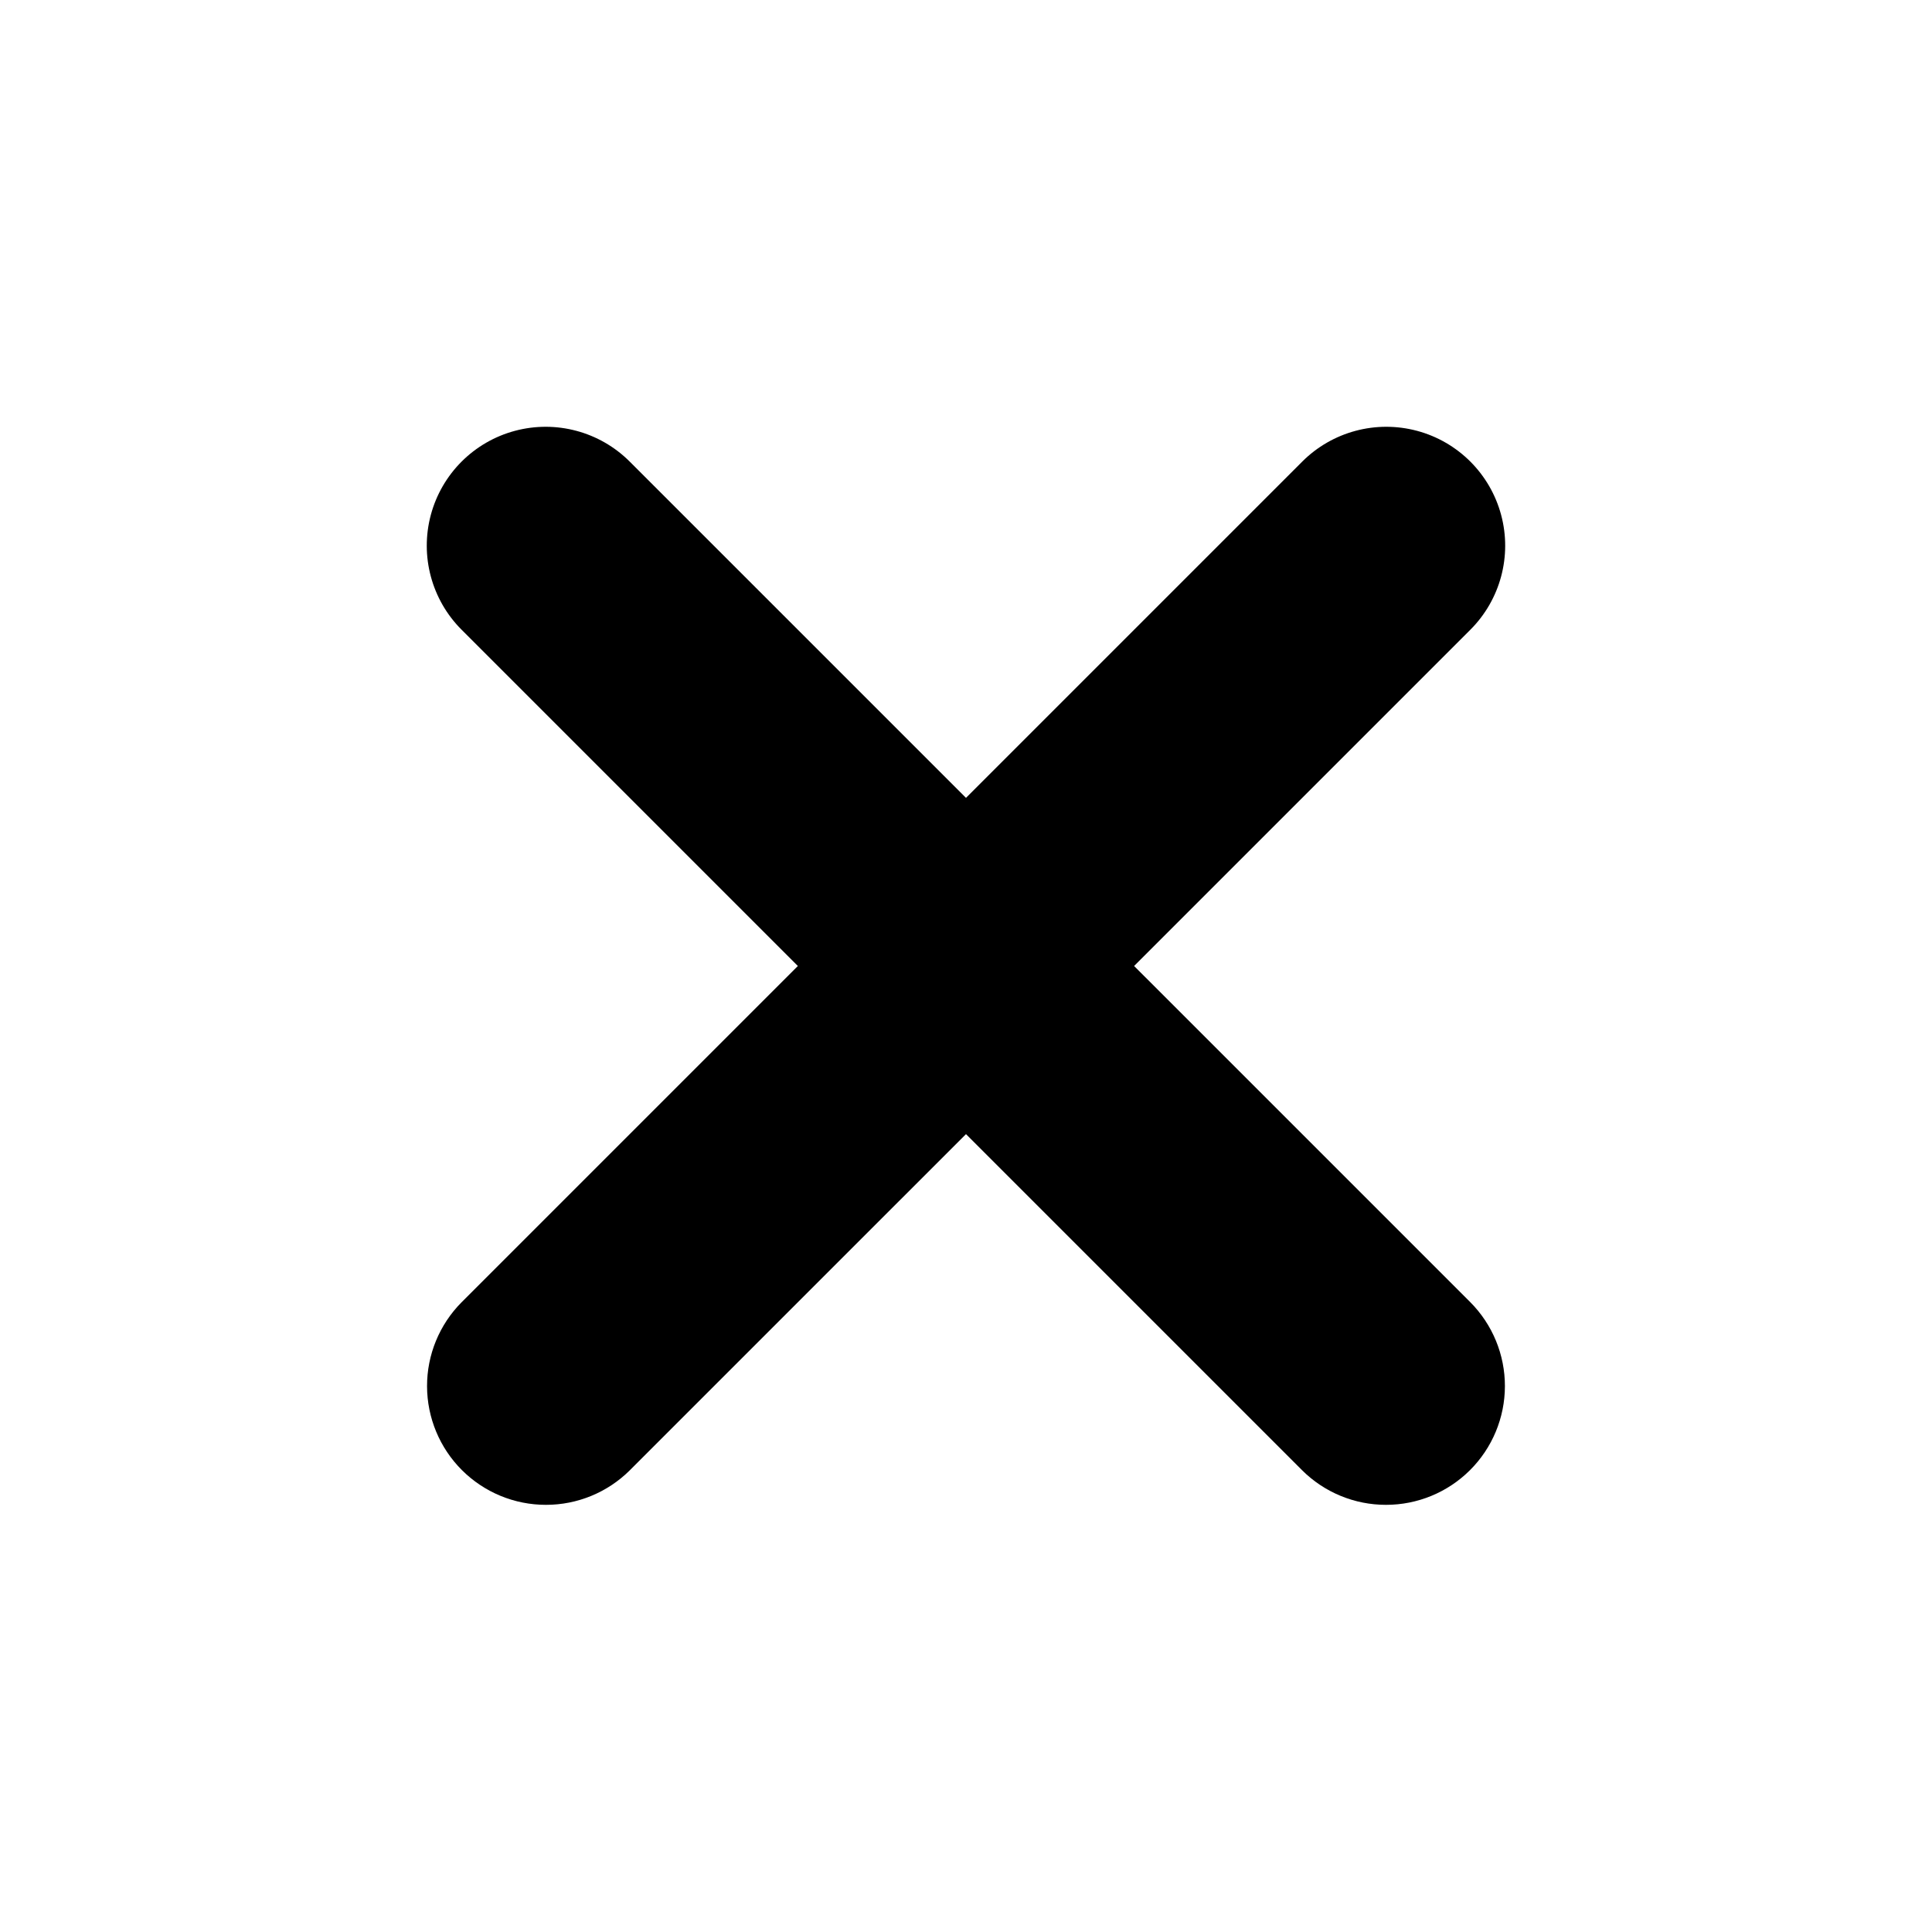
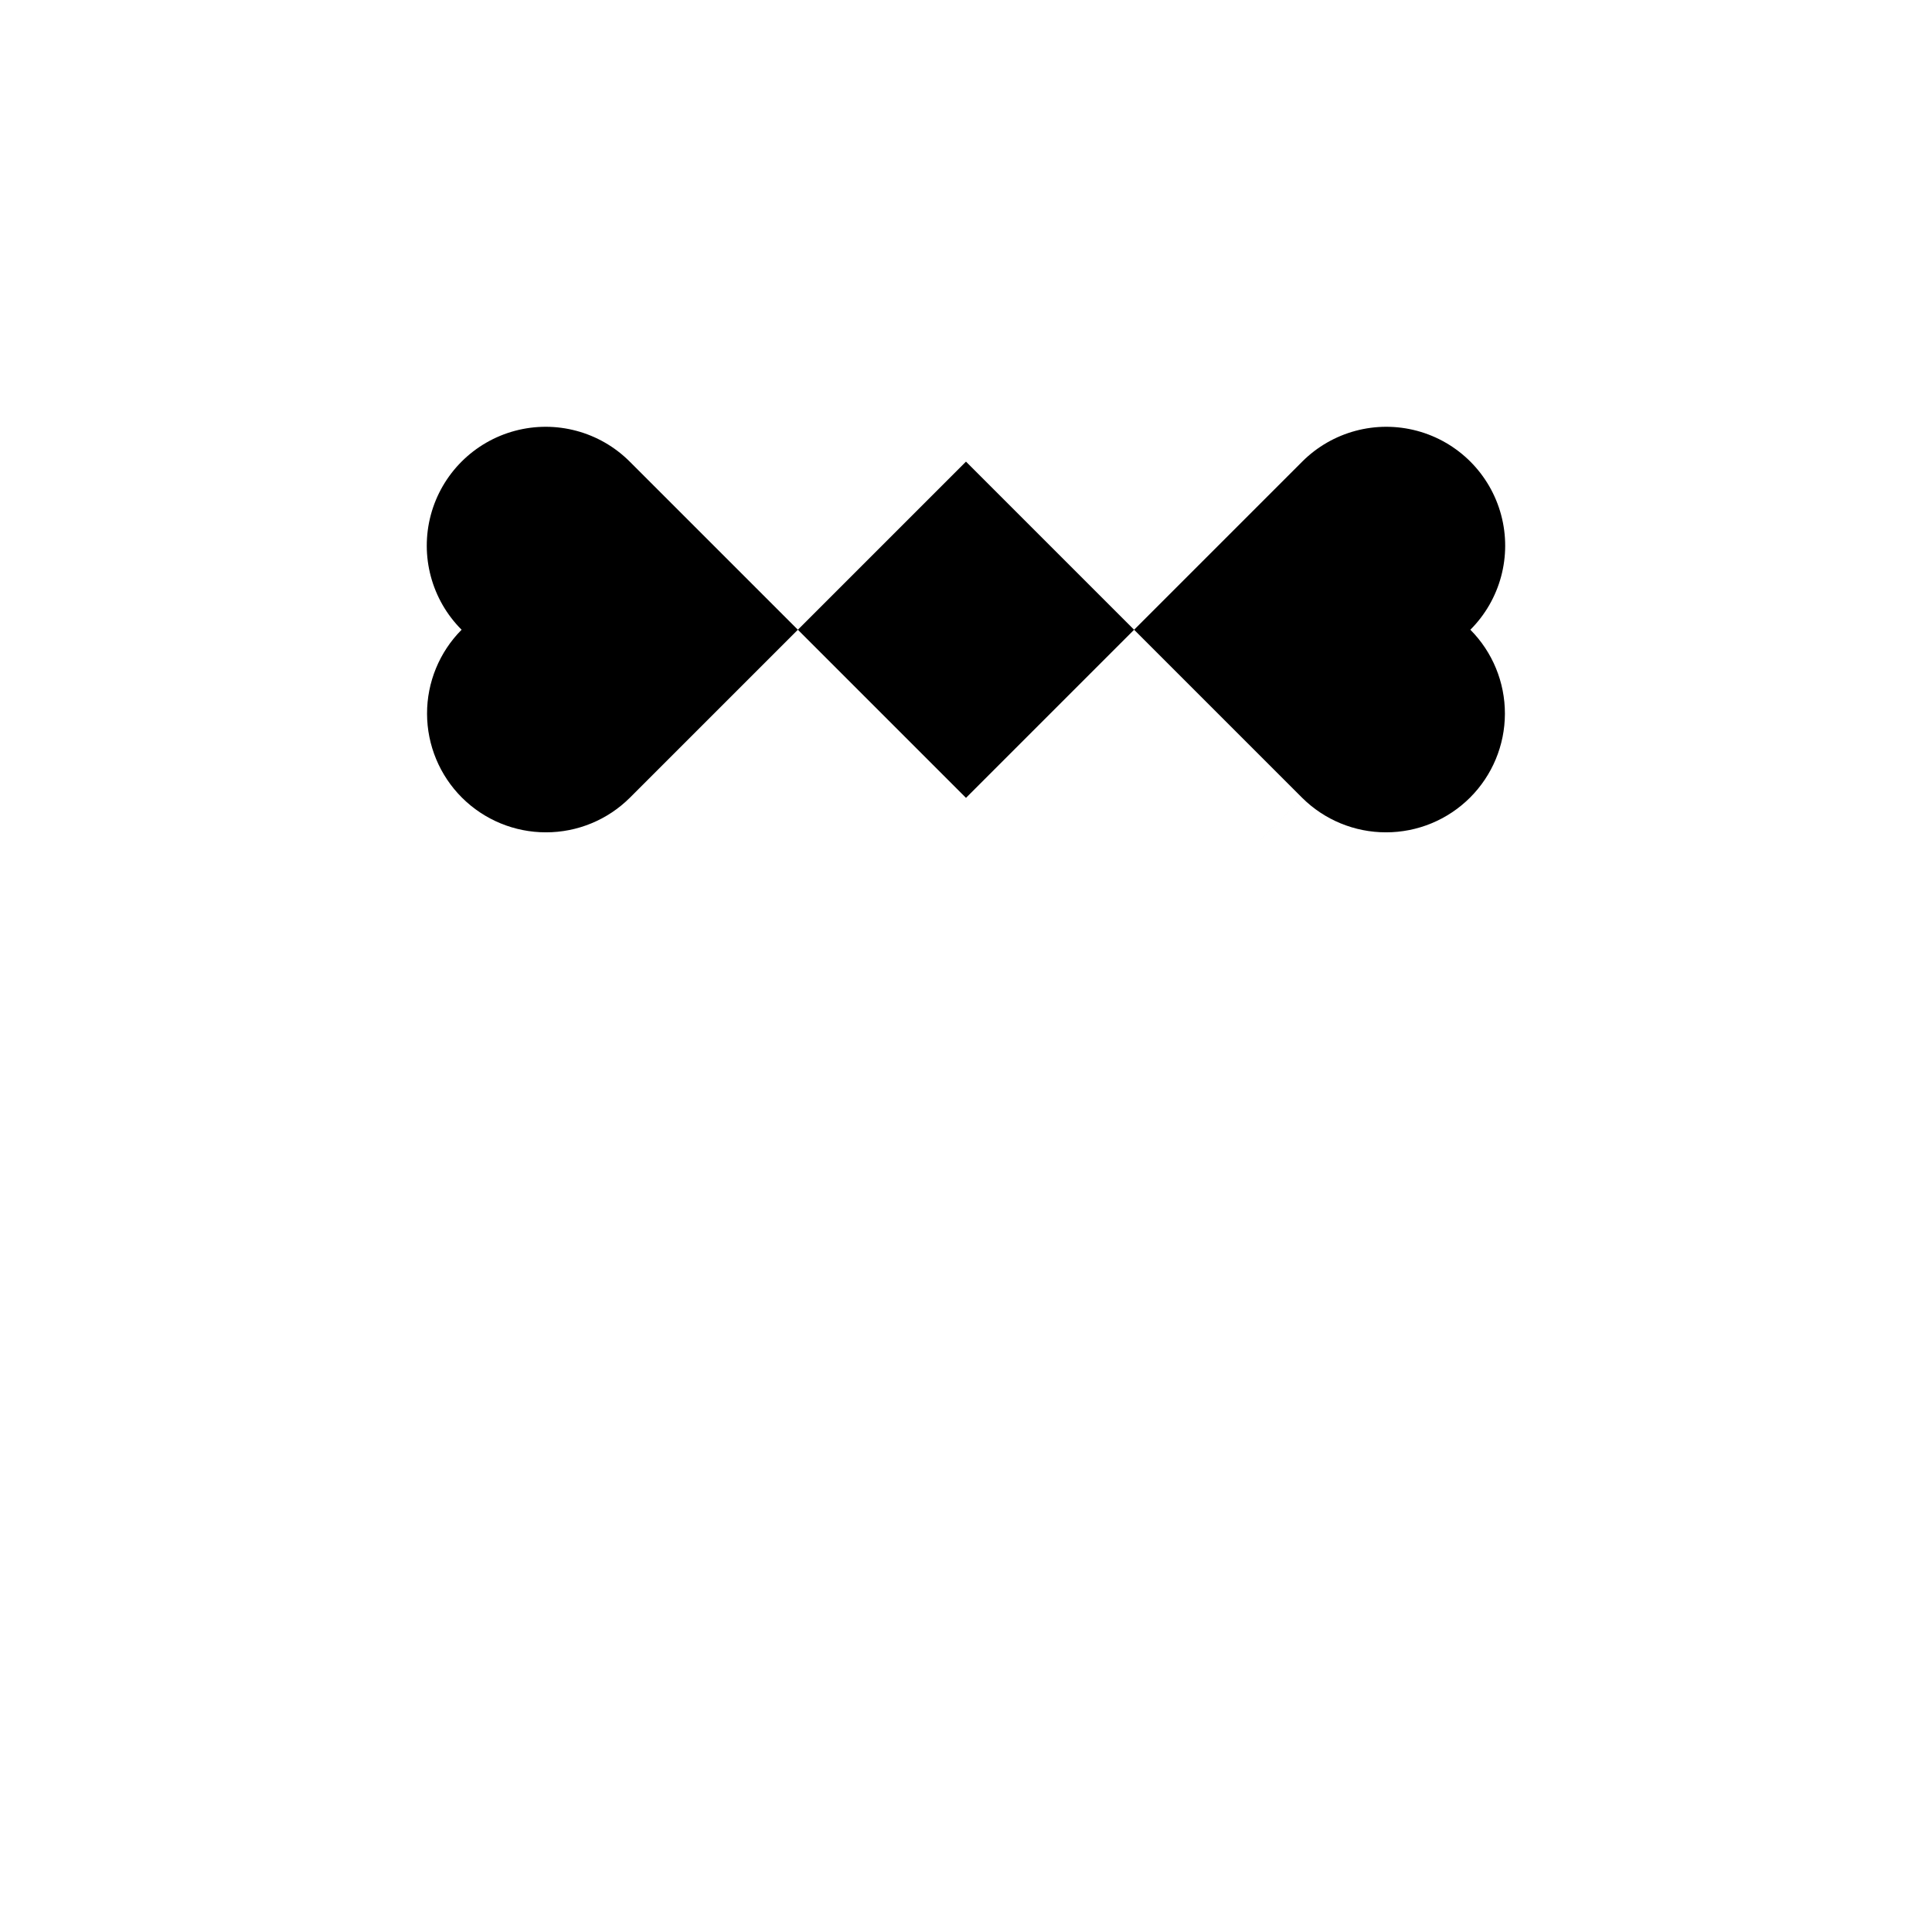
<svg xmlns="http://www.w3.org/2000/svg" fill="#000000" width="800px" height="800px" version="1.1" viewBox="144 144 512 512">
-   <path d="m444.55 400 89.109-89.109v-0.004c7.961-7.957 11.07-19.559 8.156-30.43-2.914-10.875-11.406-19.367-22.277-22.281-10.875-2.91-22.473 0.195-30.434 8.156l-89.109 89.109-89.113-89.109c-7.957-7.961-19.559-11.066-30.43-8.156-10.875 2.914-19.367 11.406-22.281 22.281-2.91 10.871 0.195 22.473 8.156 30.43l89.109 89.113-89.109 89.109c-5.883 5.918-9.176 13.926-9.156 22.27s3.348 16.34 9.254 22.23c5.91 5.891 13.914 9.195 22.258 9.188 8.316 0.008 16.297-3.277 22.199-9.133l89.113-89.109 89.109 89.109c5.902 5.856 13.883 9.141 22.199 9.133 8.344 0.008 16.348-3.297 22.258-9.188 5.906-5.891 9.238-13.887 9.254-22.23 0.02-8.344-3.273-16.352-9.156-22.27z" />
+   <path d="m444.55 400 89.109-89.109v-0.004c7.961-7.957 11.07-19.559 8.156-30.43-2.914-10.875-11.406-19.367-22.277-22.281-10.875-2.91-22.473 0.195-30.434 8.156l-89.109 89.109-89.113-89.109c-7.957-7.961-19.559-11.066-30.43-8.156-10.875 2.914-19.367 11.406-22.281 22.281-2.91 10.871 0.195 22.473 8.156 30.43c-5.883 5.918-9.176 13.926-9.156 22.27s3.348 16.34 9.254 22.23c5.91 5.891 13.914 9.195 22.258 9.188 8.316 0.008 16.297-3.277 22.199-9.133l89.113-89.109 89.109 89.109c5.902 5.856 13.883 9.141 22.199 9.133 8.344 0.008 16.348-3.297 22.258-9.188 5.906-5.891 9.238-13.887 9.254-22.23 0.02-8.344-3.273-16.352-9.156-22.27z" />
</svg>